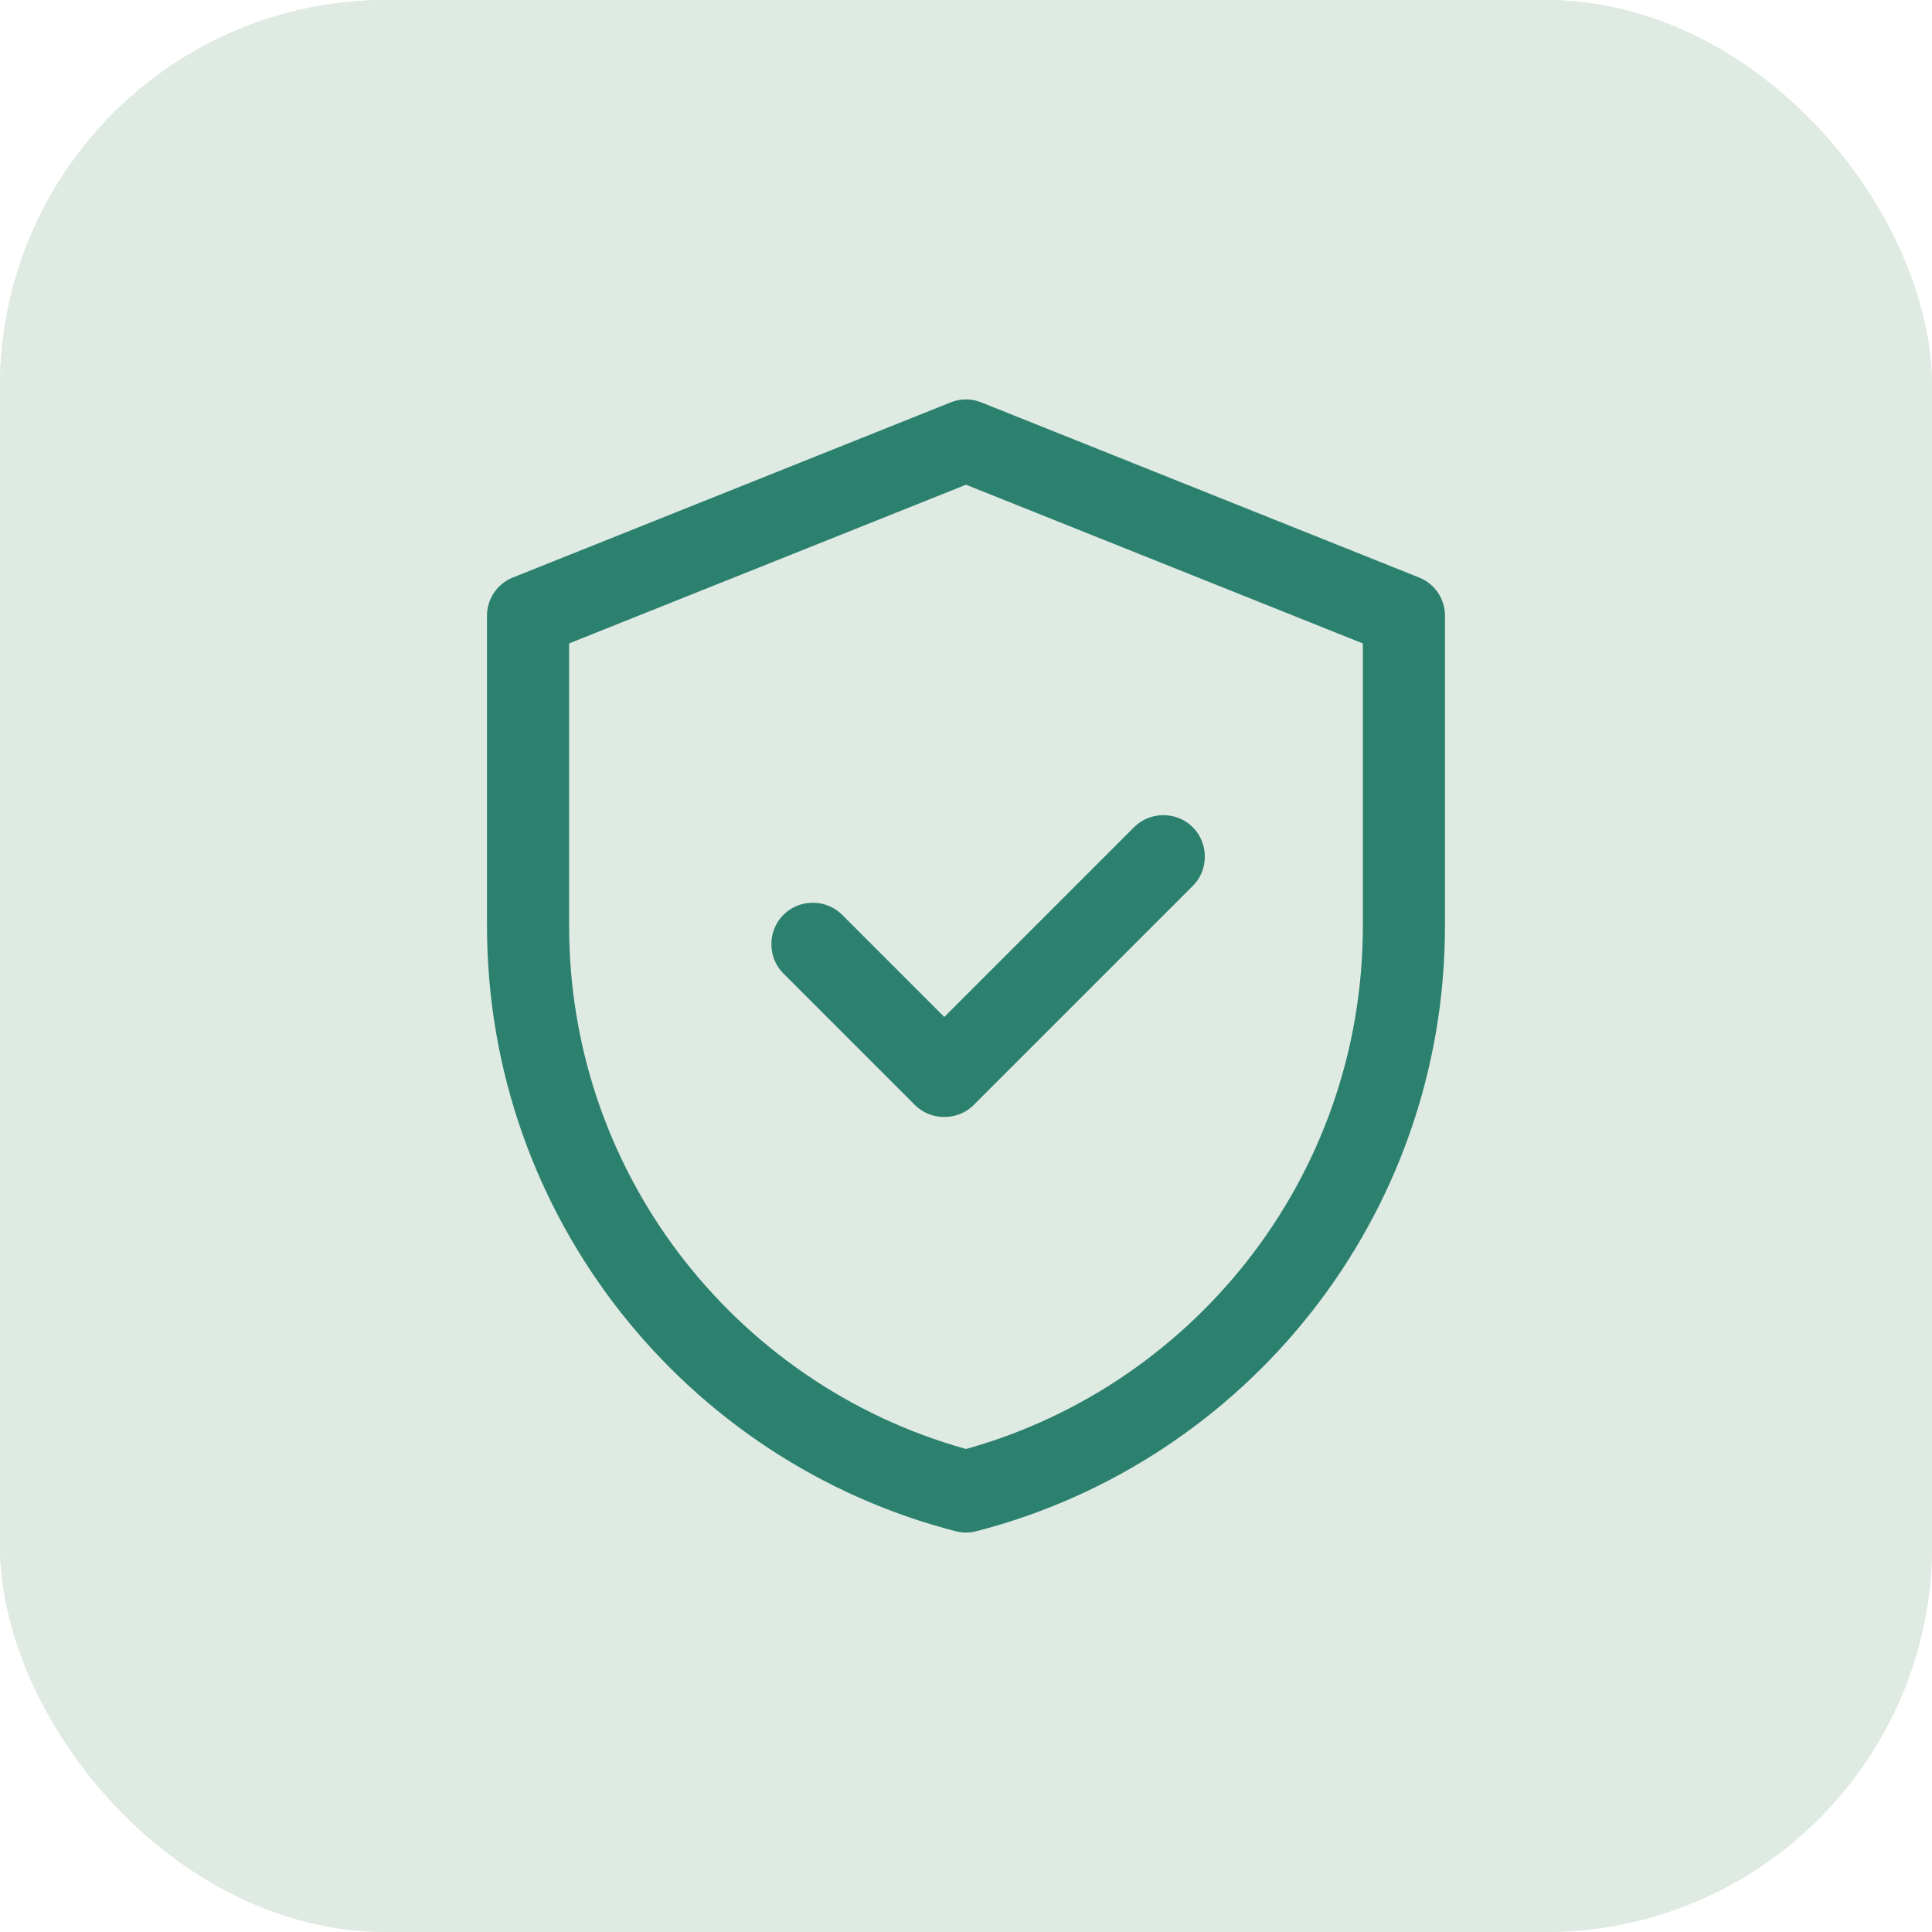
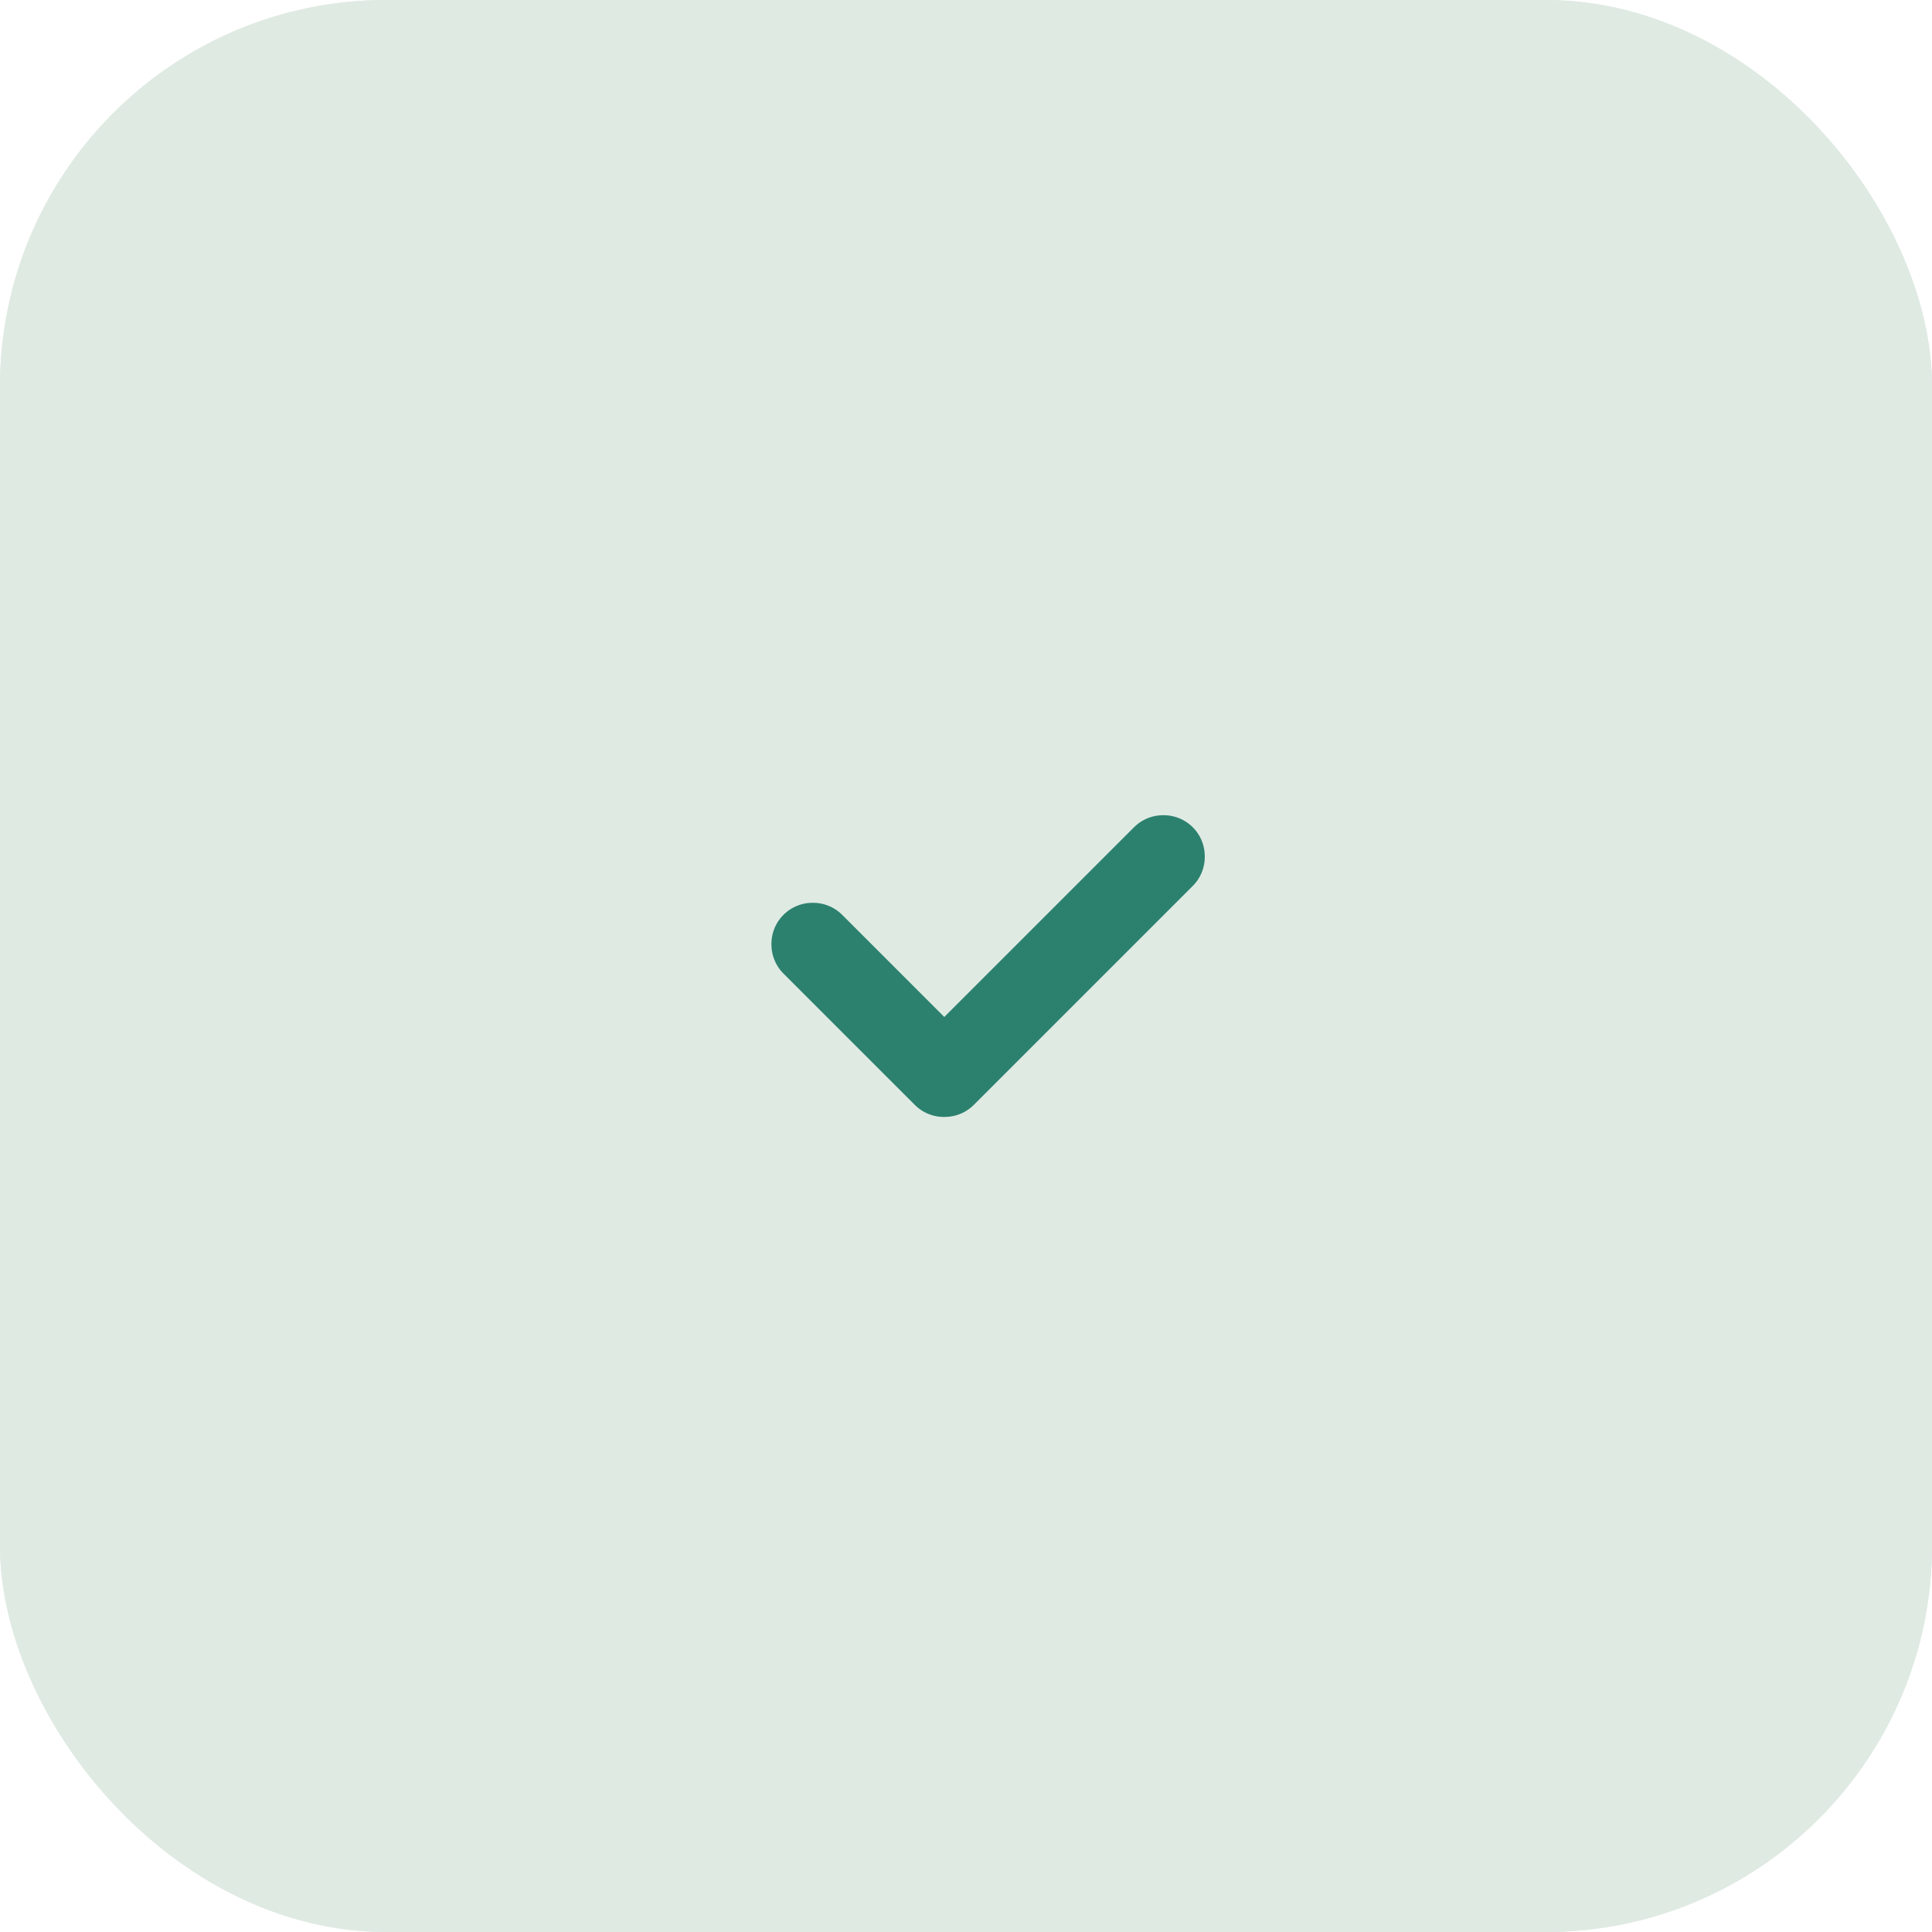
<svg xmlns="http://www.w3.org/2000/svg" width="50" height="50" fill="none">
  <rect width="50" height="50" fill="#DFEAE3" rx="10" />
  <g stroke="#2C816E" stroke-linecap="round" stroke-linejoin="round" stroke-width="1.5" clip-path="url(#a)">
-     <path stroke-miterlimit="10" d="M35.294 30.353c0 .926-.257 1.801-.72 2.542a4.908 4.908 0 0 1-4.22 2.399 4.895 4.895 0 0 1-4.221-2.399 4.877 4.877 0 0 1-.72-2.542 4.942 4.942 0 0 1 9.881 0Z" />
    <path d="m28.428 30.353 1.214 1.215 2.636-2.43" />
    <path d="M35.293 21.593c0 2.028-.525 3.819-1.349 5.373a4.935 4.935 0 0 0-3.592-1.554 4.942 4.942 0 0 0-4.942 4.941 4.93 4.93 0 0 0 1.267 3.294c-.381.175-.731.32-1.04.422-.35.124-.927.124-1.277 0-2.985-1.019-9.655-5.27-9.655-12.476 0-3.181 2.563-5.755 5.723-5.755a5.71 5.71 0 0 1 4.57 2.296 5.712 5.712 0 0 1 4.571-2.296c3.16 0 5.724 2.574 5.724 5.755Z" />
  </g>
  <rect width="50" height="50" fill="#DFEAE3" rx="10" />
  <g stroke="#2C816E" stroke-linecap="round" stroke-linejoin="round" stroke-width="2.125" clip-path="url(#b)">
-     <path d="M36.333 15.933v8.03c0 7.043-4.817 12.96-11.333 14.637-6.517-1.678-11.334-7.594-11.334-14.637v-8.03L25 11.4l11.333 4.533Z" />
    <path d="M24.433 27.844h-.006l-3.4-3.4v-.017h.017l3.394 3.395L30.1 22.16h.017v.017l-5.666 5.666h-.017Z" />
  </g>
  <defs>
    <clipPath id="a">
      <path fill="#fff" d="M8 8h30v30H8z" />
    </clipPath>
    <clipPath id="b">
      <path fill="#fff" d="M10 10h30v30H10z" />
    </clipPath>
  </defs>
</svg>